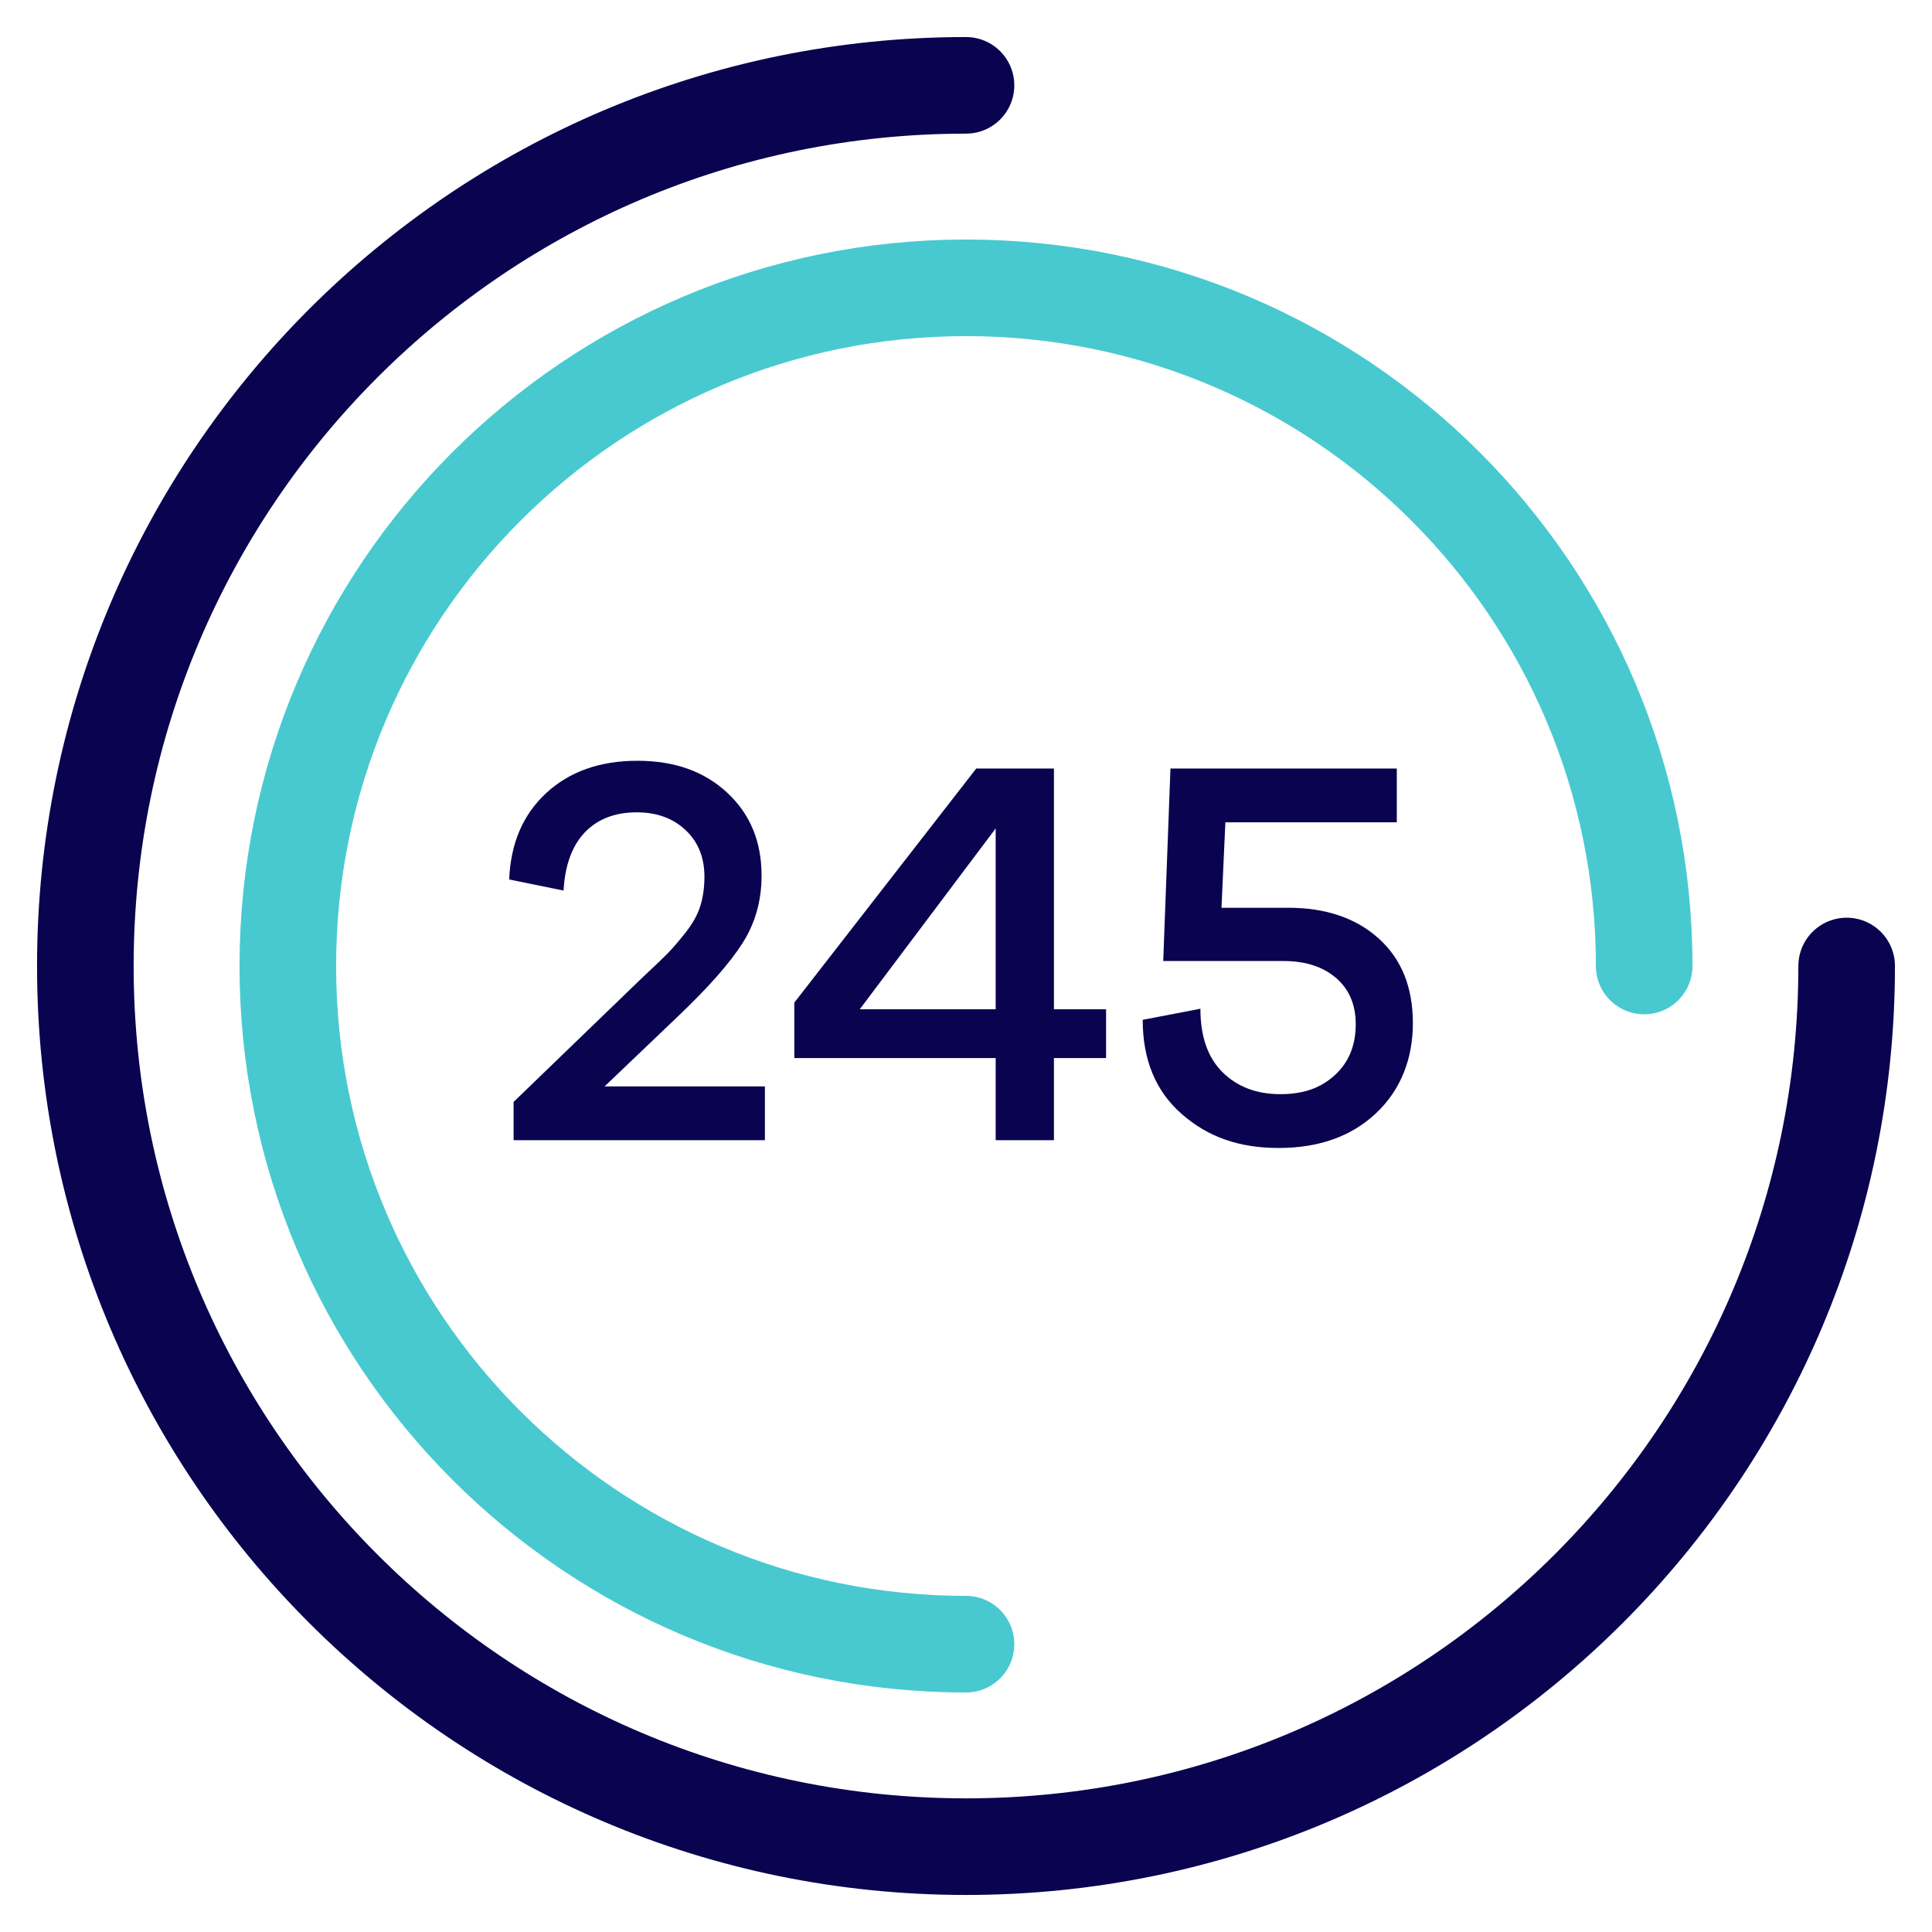
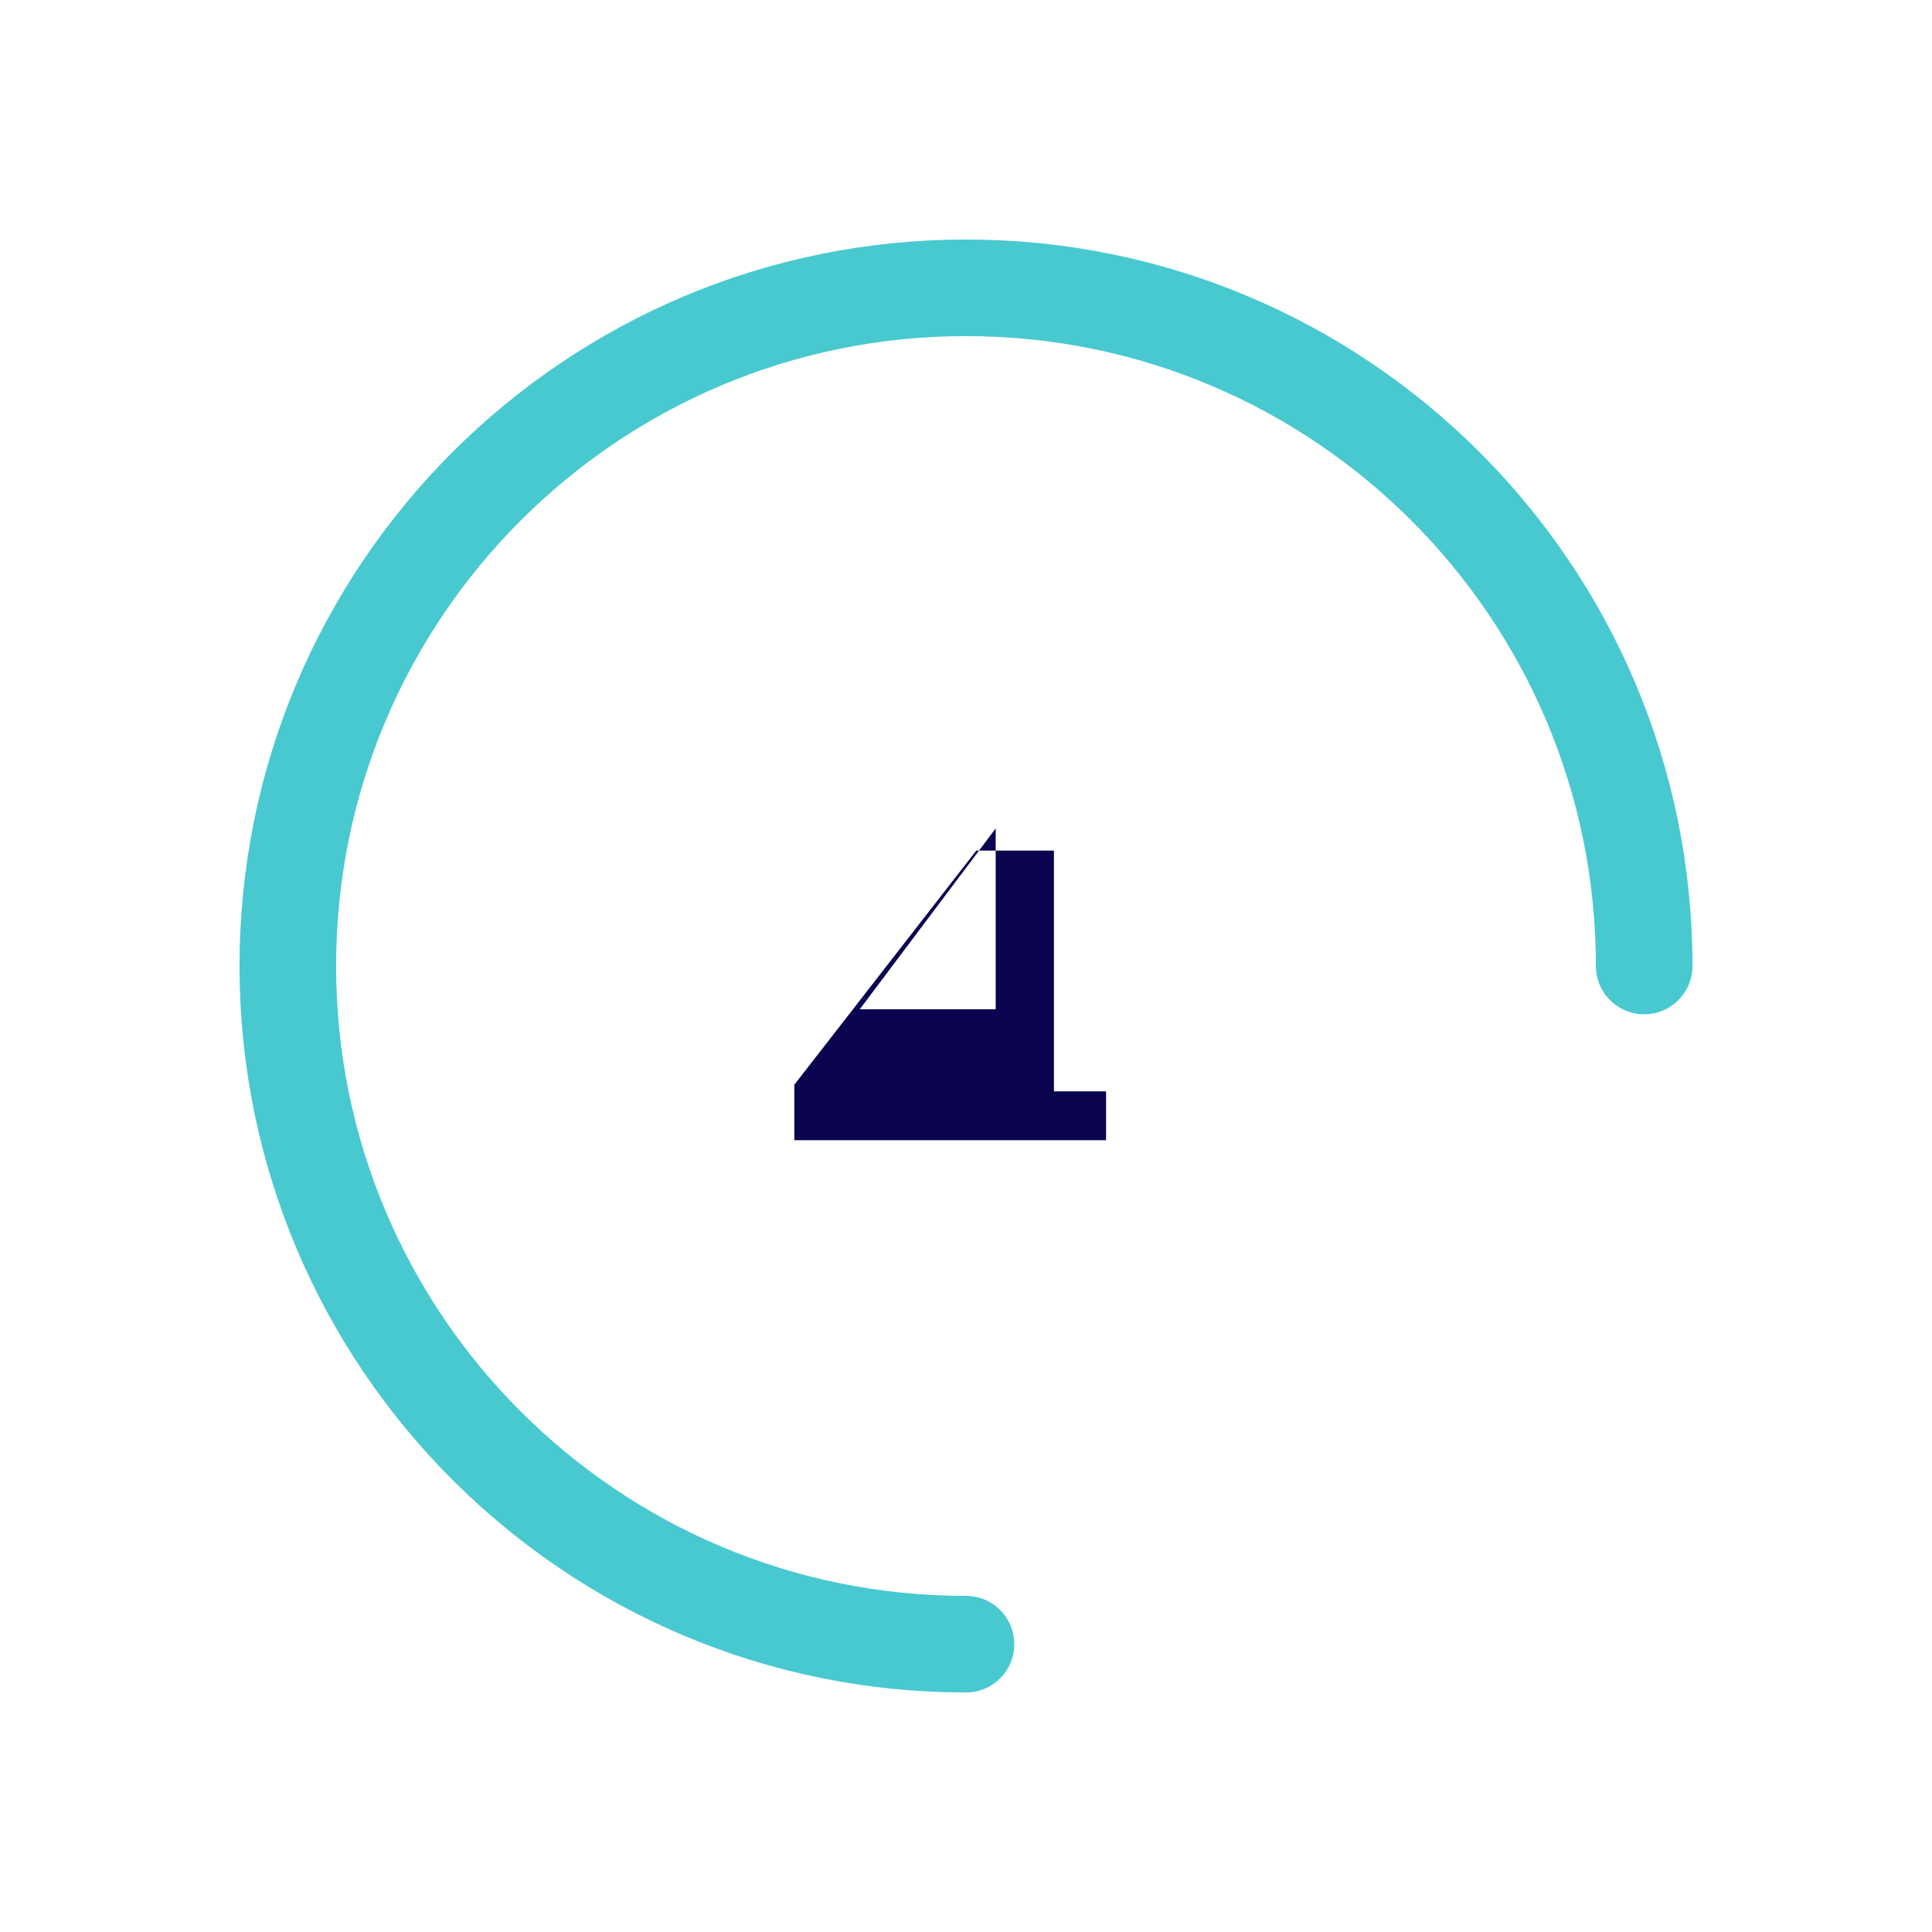
<svg xmlns="http://www.w3.org/2000/svg" id="a" viewBox="0 0 800 800">
  <g>
-     <path d="m316.73,472.13h-104.06v-15.85l53.29-51.45c4.75-4.44,8.12-7.66,10.11-9.65,1.99-1.99,4.52-4.9,7.58-8.73,3.06-3.83,5.17-7.58,6.32-11.26s1.72-7.73,1.72-12.17c0-7.96-2.6-14.4-7.81-19.3-5.21-4.9-11.95-7.35-20.21-7.35-9.04,0-16.19,2.76-21.48,8.27-5.28,5.51-8.23,13.55-8.84,24.12l-22.51-4.59c.61-15.01,5.74-26.95,15.39-35.83s22.21-13.32,37.67-13.32,27.72,4.4,37.21,13.21c9.5,8.81,14.24,20.25,14.24,34.34,0,10.41-2.64,19.75-7.92,28.02-5.28,8.27-14.2,18.38-26.76,30.32l-30.32,28.94h66.38v22.28Z" fill="#090350" />
-     <path d="m436.41,438.13v34h-24.12v-34h-83.38v-22.97l75.34-96.94h32.16v99.69h21.59v20.21h-21.59Zm-24.12-95.1l-56.28,74.88h56.28v-74.88Z" fill="#090350" />
-     <path d="m533.35,375.88c15.62,0,28.14,4.25,37.56,12.75s14.13,20.18,14.13,35.03-5.09,27.76-15.28,37.33-23.62,14.36-40.31,14.36-29.48-4.71-40.2-14.13c-10.72-9.42-16.08-22.4-16.08-38.93l23.89-4.59c0,11.49,3.06,20.25,9.19,26.3,6.12,6.05,14.09,9.07,23.89,9.07s16.88-2.64,22.63-7.92c5.74-5.28,8.61-12.29,8.61-21.02,0-8.12-2.72-14.51-8.15-19.18-5.44-4.67-12.67-7.01-21.71-7.01h-49.85l2.99-79.71h93.72v22.28h-70.98l-1.61,35.38h27.57Z" fill="#090350" />
+     <path d="m436.41,438.13v34h-24.12h-83.38v-22.97l75.34-96.94h32.16v99.69h21.59v20.21h-21.59Zm-24.12-95.1l-56.28,74.88h56.28v-74.88Z" fill="#090350" />
  </g>
-   <path d="m764.66,400c0,201.39-163.26,364.66-364.66,364.66-201.39,0-364.66-163.26-364.66-364.66,0-201.39,163.26-364.66,364.66-364.66" fill="none" stroke="#090350" stroke-linecap="round" stroke-linejoin="round" stroke-width="40" />
  <path d="m400,680.82c-155.09,0-280.82-125.73-280.82-280.82,0-155.09,125.73-280.82,280.82-280.82,155.09,0,280.82,125.73,280.82,280.82" fill="none" stroke="#48c9d0" stroke-linecap="round" stroke-linejoin="round" stroke-width="40" />
</svg>